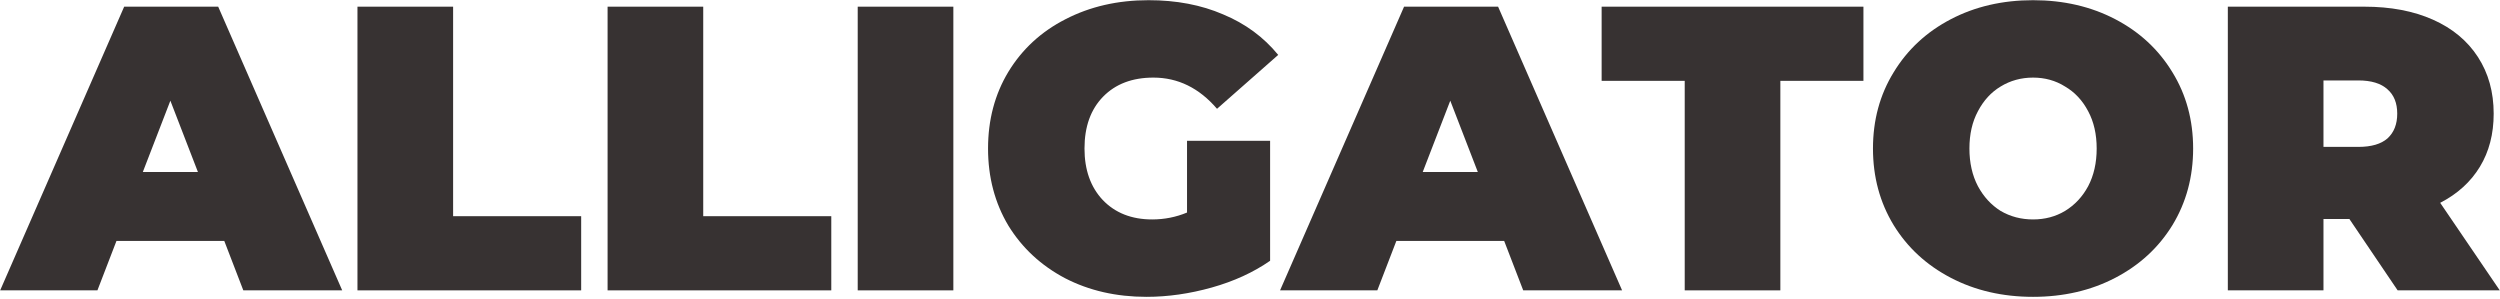
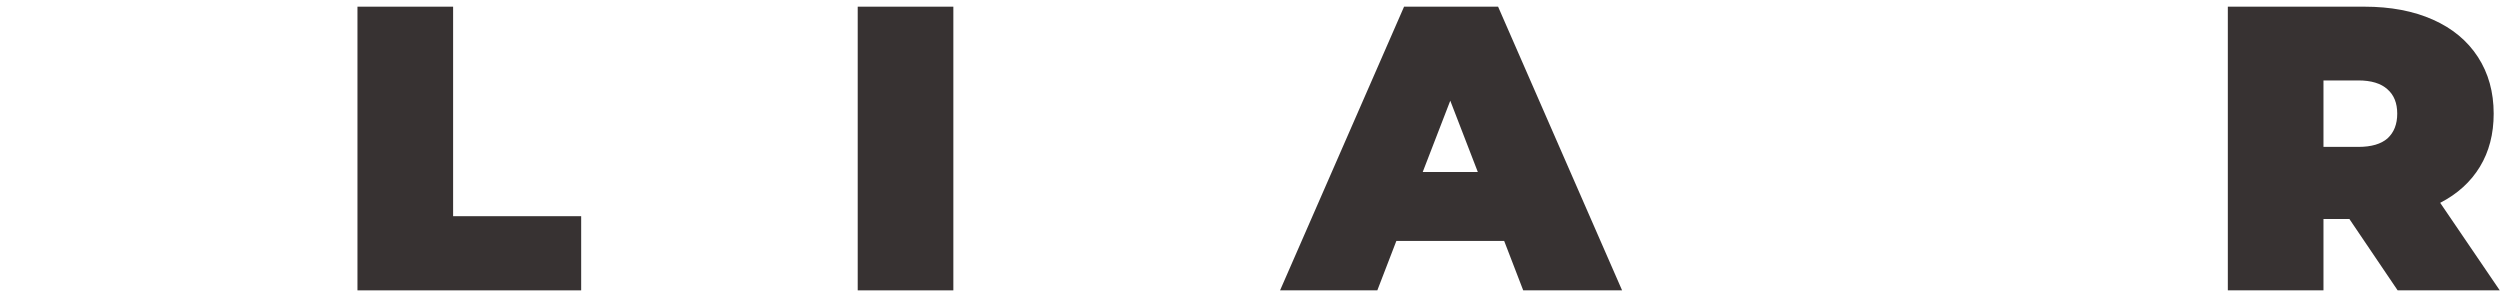
<svg xmlns="http://www.w3.org/2000/svg" width="1147" height="137" viewBox="0 0 1147 137" fill="none">
  <g clip-path="url(#clip0_1452_79)">
-     <path d="M102.896 110.532H53.437L44.698 133.216H0.074L56.97 3.063H100.107L157.002 133.216H111.634L102.896 110.532ZM90.81 78.924L78.166 46.199L65.523 78.924H90.81Z" fill="#373232" />
    <path d="M164.005 3.063H207.886V99.191H266.641V133.216H164.005V3.063Z" fill="#373232" />
-     <path d="M278.761 3.063H322.641V99.191H381.396V133.216H278.761V3.063Z" fill="#373232" />
    <path d="M393.517 3.063H437.397V133.216H393.517V3.063Z" fill="#373232" />
-     <path d="M544.608 64.607H582.725V119.643C575.04 124.973 566.115 129.064 555.95 131.915C545.786 134.766 535.808 136.191 526.015 136.191C512.132 136.191 499.674 133.34 488.642 127.638C477.61 121.812 468.933 113.755 462.612 103.467C456.414 93.055 453.315 81.279 453.315 68.14C453.315 55 456.414 43.286 462.612 32.998C468.933 22.586 477.672 14.529 488.828 8.827C500.108 3.001 512.814 0.088 526.945 0.088C539.712 0.088 551.116 2.257 561.157 6.596C571.321 10.81 579.75 17.008 586.443 25.189L558.368 49.918C550.186 40.373 540.456 35.601 529.176 35.601C519.507 35.601 511.822 38.514 506.12 44.34C500.418 50.166 497.567 58.099 497.567 68.14C497.567 77.932 500.356 85.803 505.934 91.753C511.636 97.703 519.198 100.678 528.618 100.678C534.196 100.678 539.526 99.624 544.608 97.517V64.607Z" fill="#373232" />
    <path d="M690.112 110.532H640.653L631.914 133.216H587.29L644.186 3.063H687.323L744.218 133.216H698.851L690.112 110.532ZM678.026 78.924L665.383 46.199L652.739 78.924H678.026Z" fill="#373232" />
-     <path d="M772.947 37.089H734.83V3.063H854.943V37.089H816.827V133.216H772.947V37.089Z" fill="#373232" />
-     <path d="M932.762 136.191C918.755 136.191 906.174 133.278 895.018 127.452C883.862 121.627 875.123 113.569 868.801 103.281C862.479 92.869 859.319 81.155 859.319 68.14C859.319 55.124 862.479 43.472 868.801 33.184C875.123 22.772 883.862 14.653 895.018 8.827C906.174 3.001 918.755 0.088 932.762 0.088C946.769 0.088 959.351 3.001 970.507 8.827C981.663 14.653 990.402 22.772 996.724 33.184C1003.05 43.472 1006.21 55.124 1006.21 68.14C1006.21 81.155 1003.05 92.869 996.724 103.281C990.402 113.569 981.663 121.627 970.507 127.452C959.351 133.278 946.769 136.191 932.762 136.191ZM932.762 100.678C938.216 100.678 943.113 99.376 947.451 96.773C951.914 94.046 955.446 90.266 958.049 85.431C960.652 80.473 961.954 74.709 961.954 68.14C961.954 61.57 960.652 55.868 958.049 51.034C955.446 46.075 951.914 42.295 947.451 39.692C943.113 36.965 938.216 35.601 932.762 35.601C927.308 35.601 922.35 36.965 917.888 39.692C913.549 42.295 910.078 46.075 907.475 51.034C904.872 55.868 903.571 61.57 903.571 68.14C903.571 74.709 904.872 80.473 907.475 85.431C910.078 90.266 913.549 94.046 917.888 96.773C922.35 99.376 927.308 100.678 932.762 100.678Z" fill="#373232" />
    <path d="M1077.91 100.492H1066.01V133.216H1022.13V3.063H1084.79C1096.82 3.063 1107.29 5.046 1116.21 9.013C1125.14 12.979 1132.02 18.681 1136.85 26.119C1141.69 33.556 1144.1 42.233 1144.1 52.149C1144.1 61.446 1142 69.565 1137.78 76.507C1133.57 83.448 1127.49 88.964 1119.56 93.055L1146.89 133.216H1100.04L1077.91 100.492ZM1099.85 52.149C1099.85 47.315 1098.37 43.596 1095.39 40.993C1092.42 38.266 1087.95 36.903 1082 36.903H1066.01V67.396H1082C1087.95 67.396 1092.42 66.094 1095.39 63.491C1098.37 60.764 1099.85 56.984 1099.85 52.149Z" fill="#373232" />
  </g>
  <defs>
    <clipPath id="clip0_1452_79">
      <rect width="1147" height="137" fill="white" />
    </clipPath>
  </defs>
</svg>